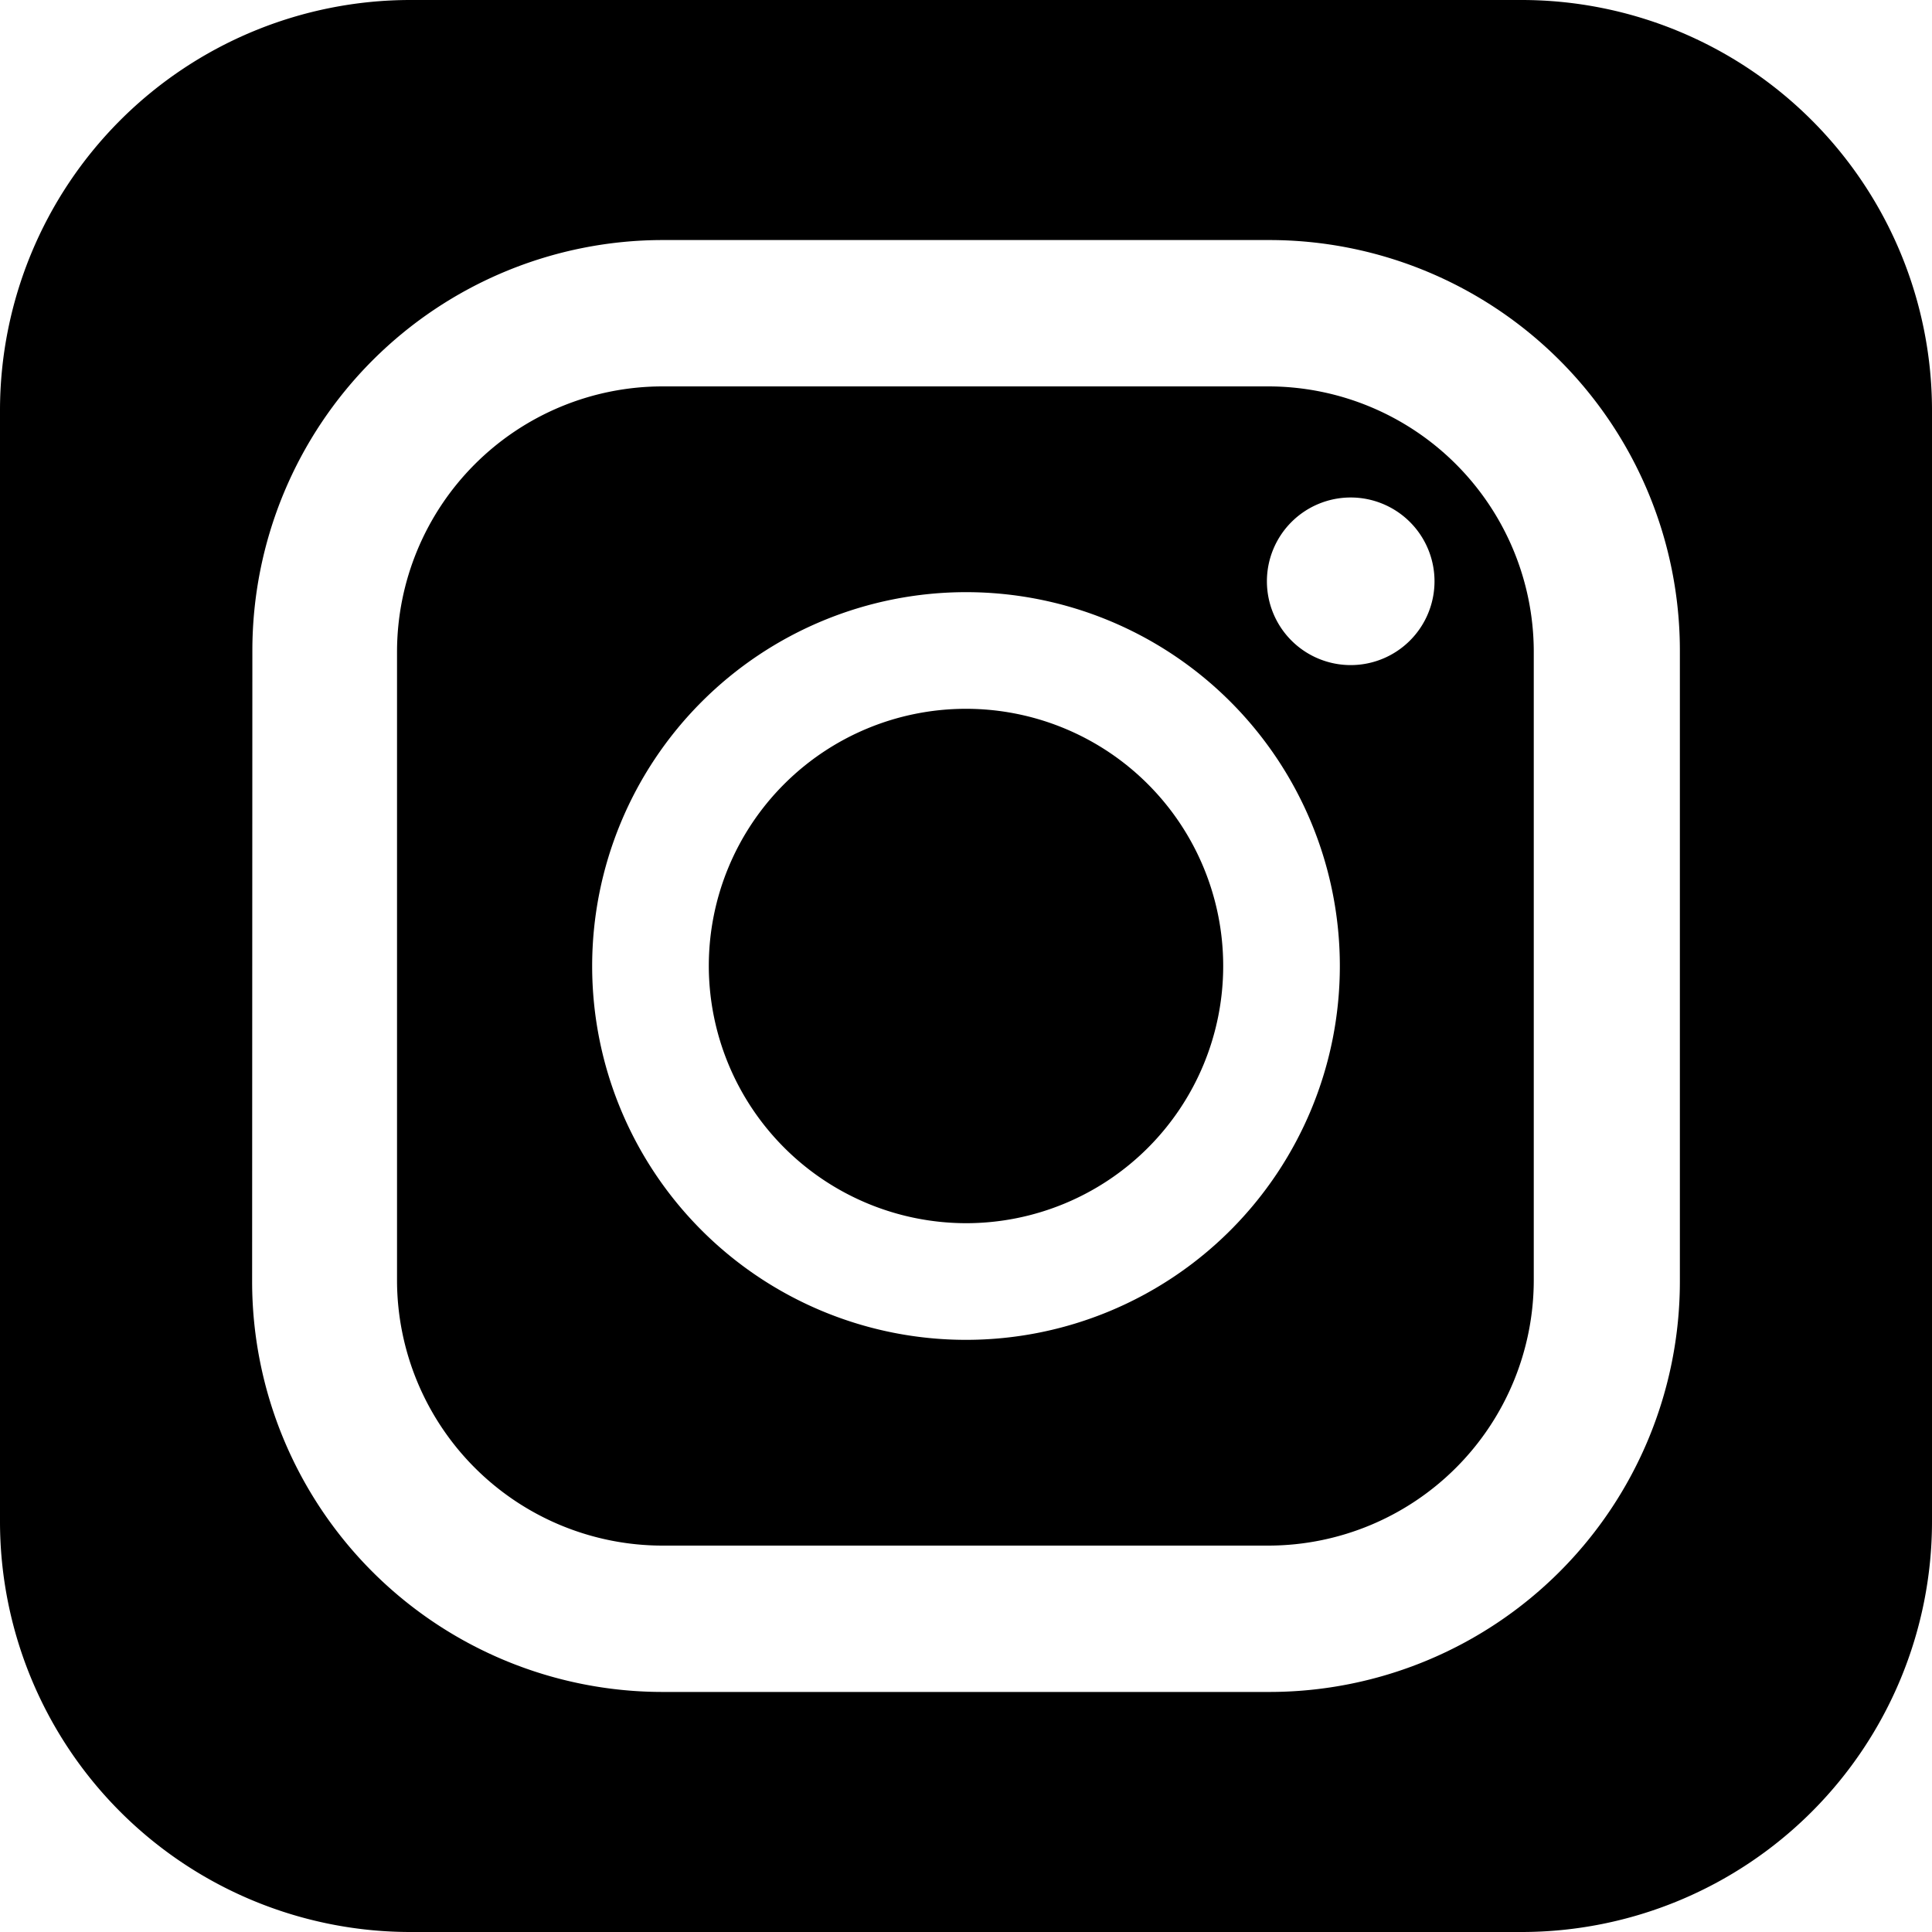
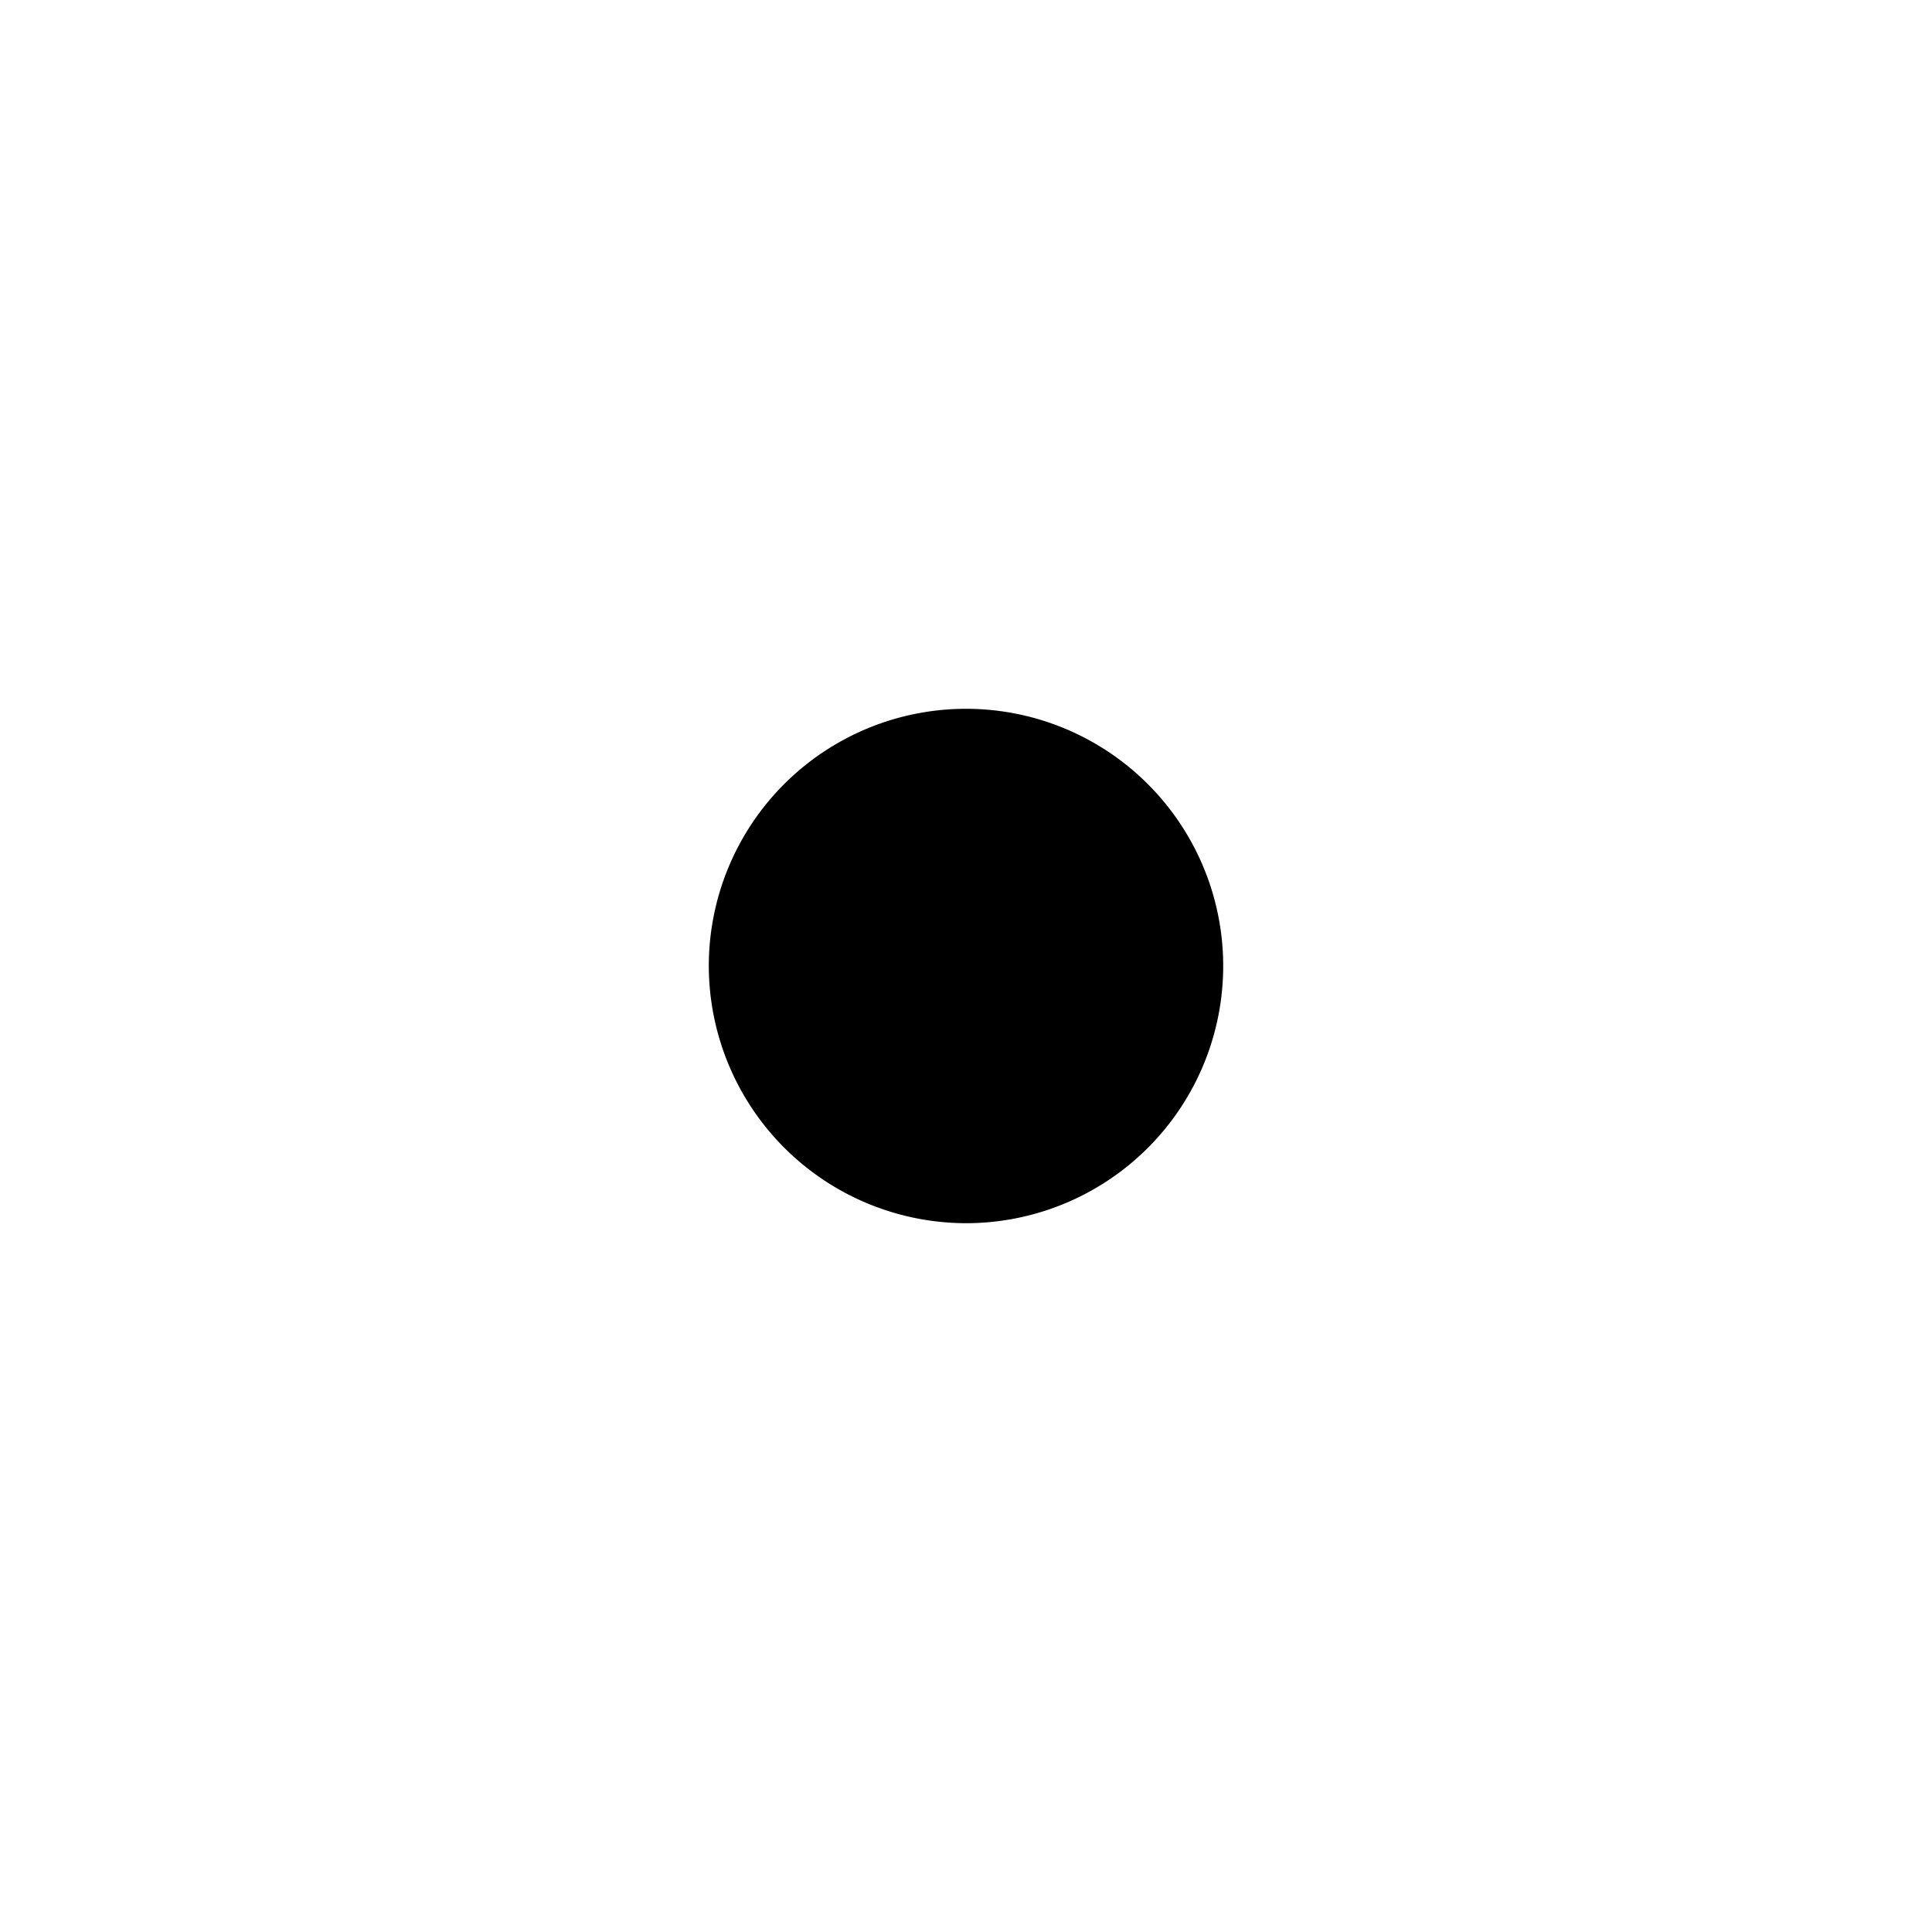
<svg xmlns="http://www.w3.org/2000/svg" viewBox="0 0 80 80">
  <title>アセット 4</title>
  <g id="レイヤー_2" data-name="レイヤー 2">
    <g id="_04" data-name="04">
-       <path d="M27.44,64H52.56a11,11,0,0,0,10.95-11V26.94A11,11,0,0,0,52.56,16H27.44a11,11,0,0,0-11,11V53.06A11,11,0,0,0,27.44,64ZM55.93,20.6a3.47,3.47,0,1,1-3.47,3.47A3.47,3.47,0,0,1,55.93,20.6ZM40,24.52A15.48,15.48,0,1,1,24.52,40,15.49,15.49,0,0,1,40,24.52Z" />
      <path d="M40,50.65A10.65,10.65,0,1,0,29.35,40,10.67,10.67,0,0,0,40,50.65Z" />
-       <path d="M63,0H17A17,17,0,0,0,0,17V63A17,17,0,0,0,17,80H63A17,17,0,0,0,80,63V17A17,17,0,0,0,63,0ZM10.45,26.94a17,17,0,0,1,17-17H52.56a17,17,0,0,1,17,17V53.06a17,17,0,0,1-17,17H27.44a17,17,0,0,1-17-17Z" />
    </g>
  </g>
</svg>